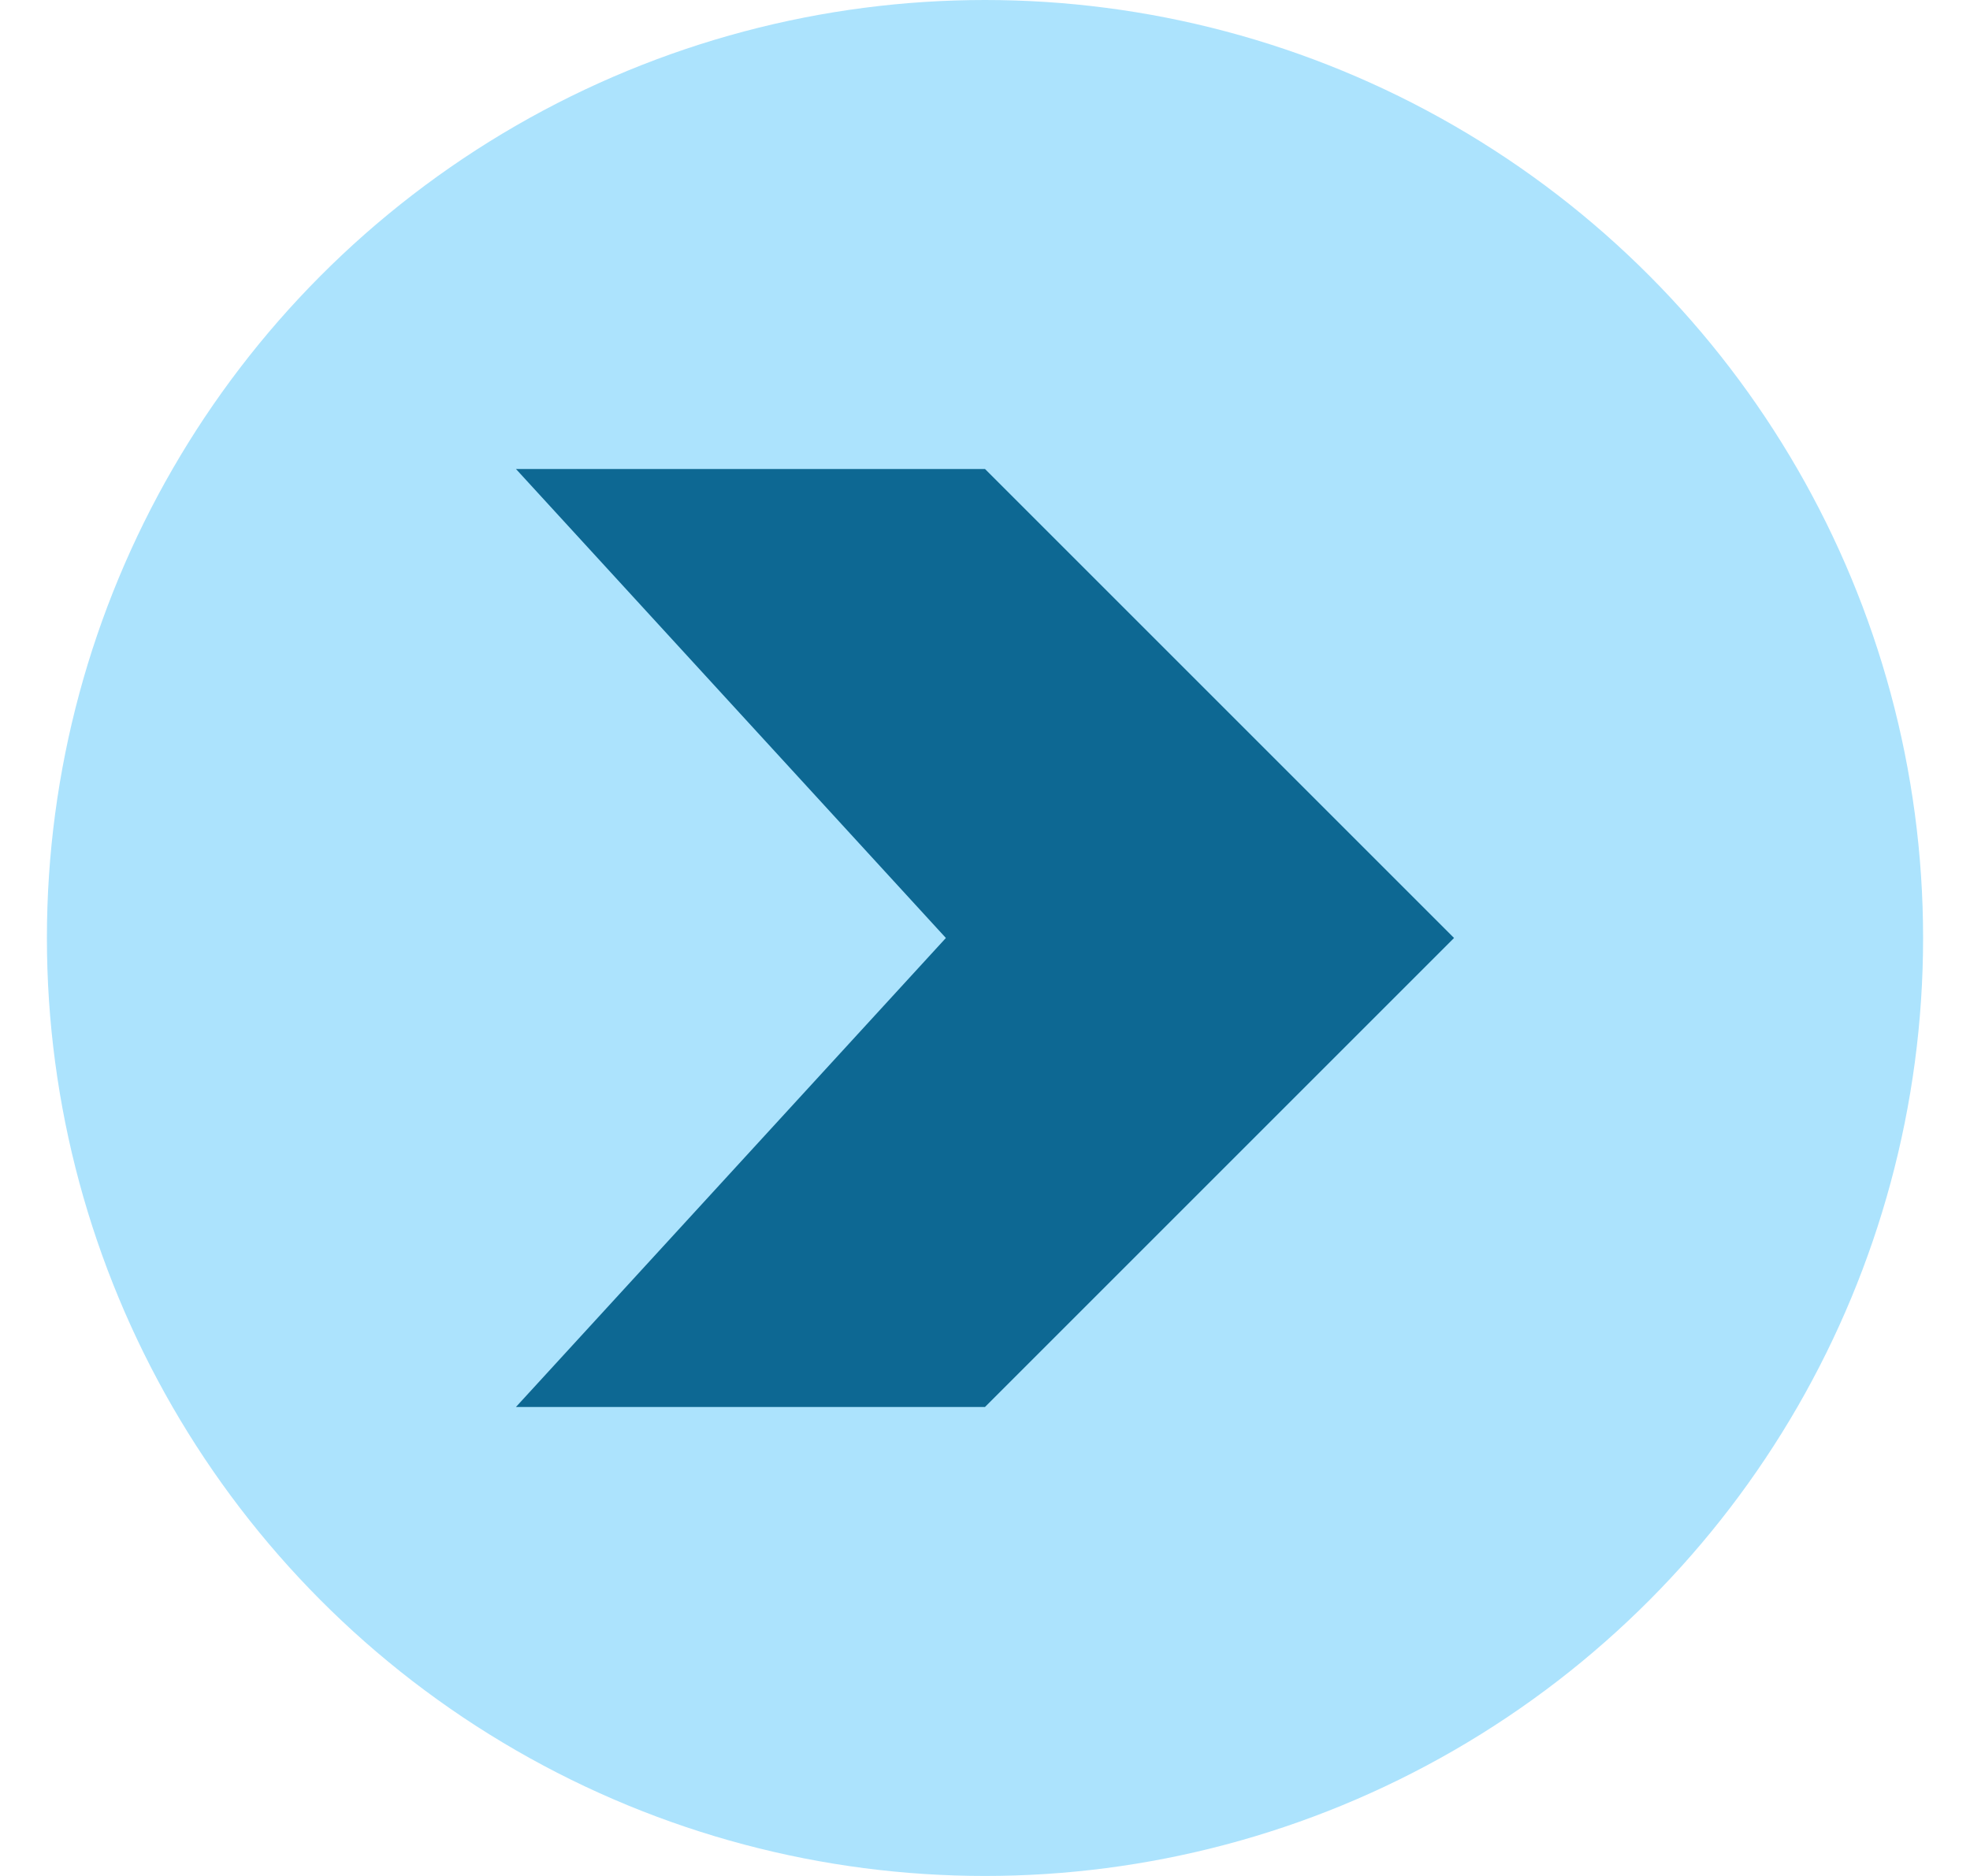
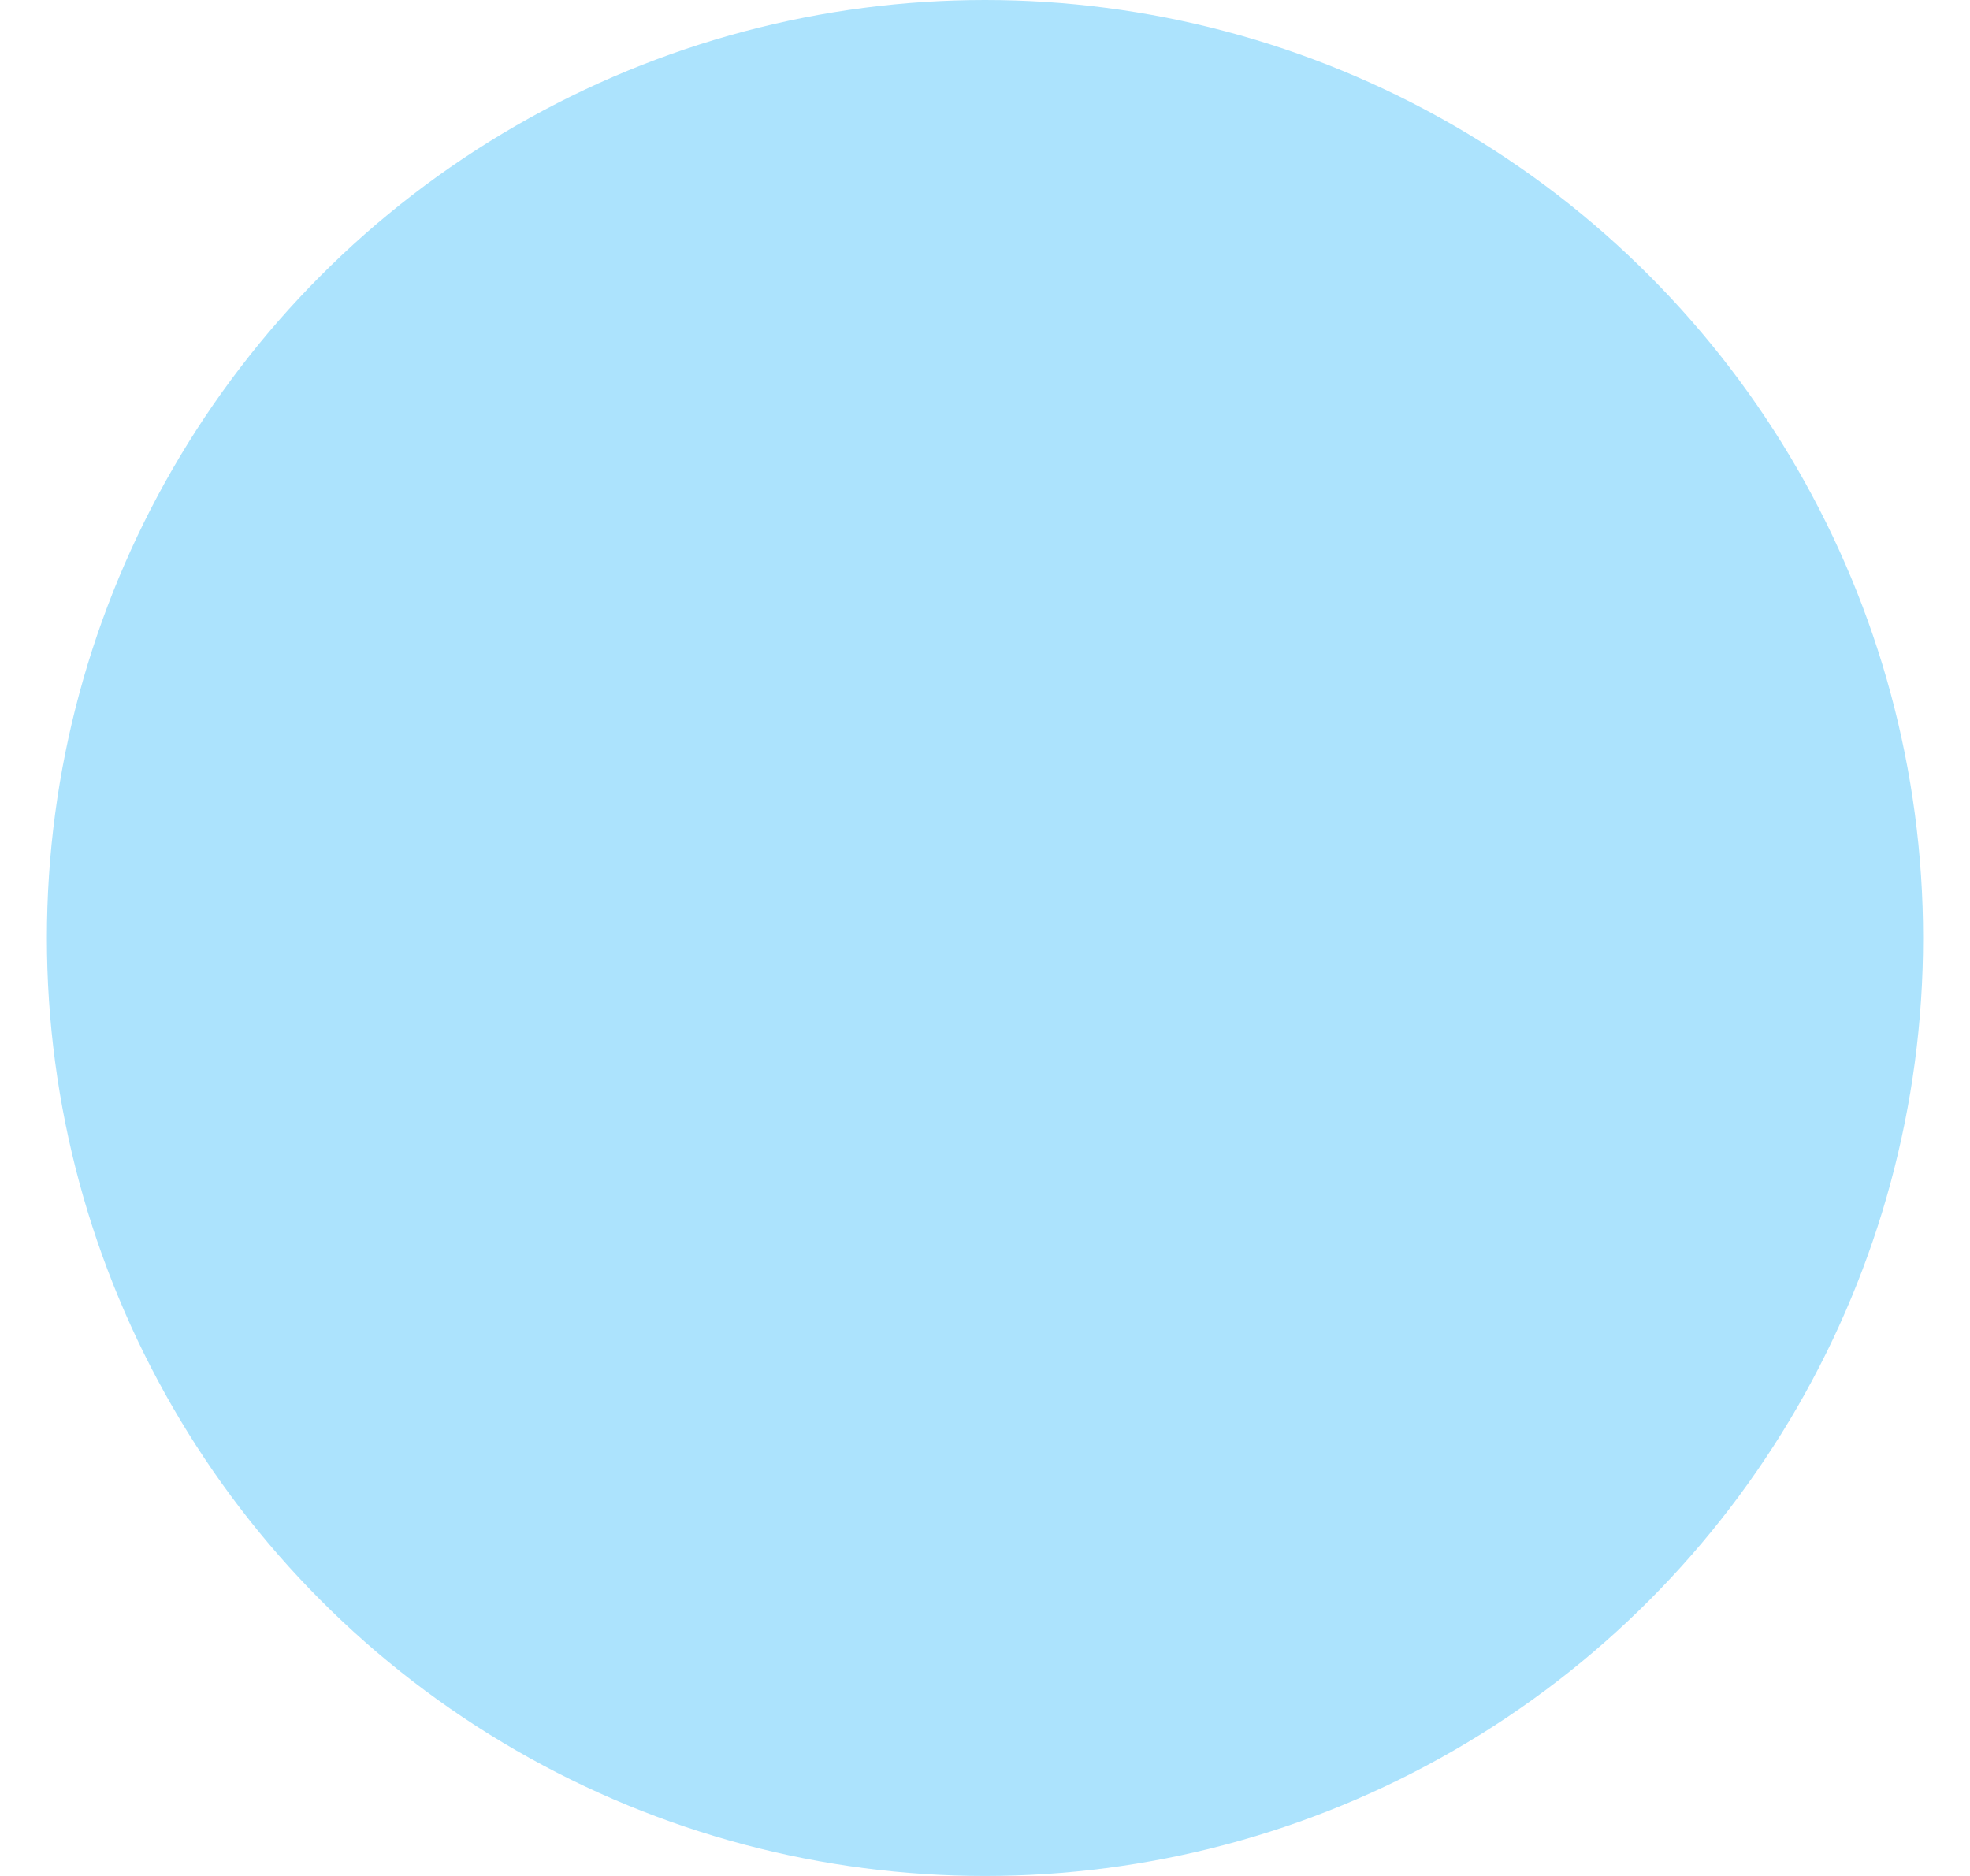
<svg xmlns="http://www.w3.org/2000/svg" width="21" height="20" viewBox="0 0 21 20" fill="none">
  <circle cx="10.5" cy="10" r="10" fill="#ACE3FD" />
-   <path d="M10.5 5H5.5L10.083 10L5.5 15H10.5L15.5 10L10.5 5Z" fill="#0D6893" />
</svg>